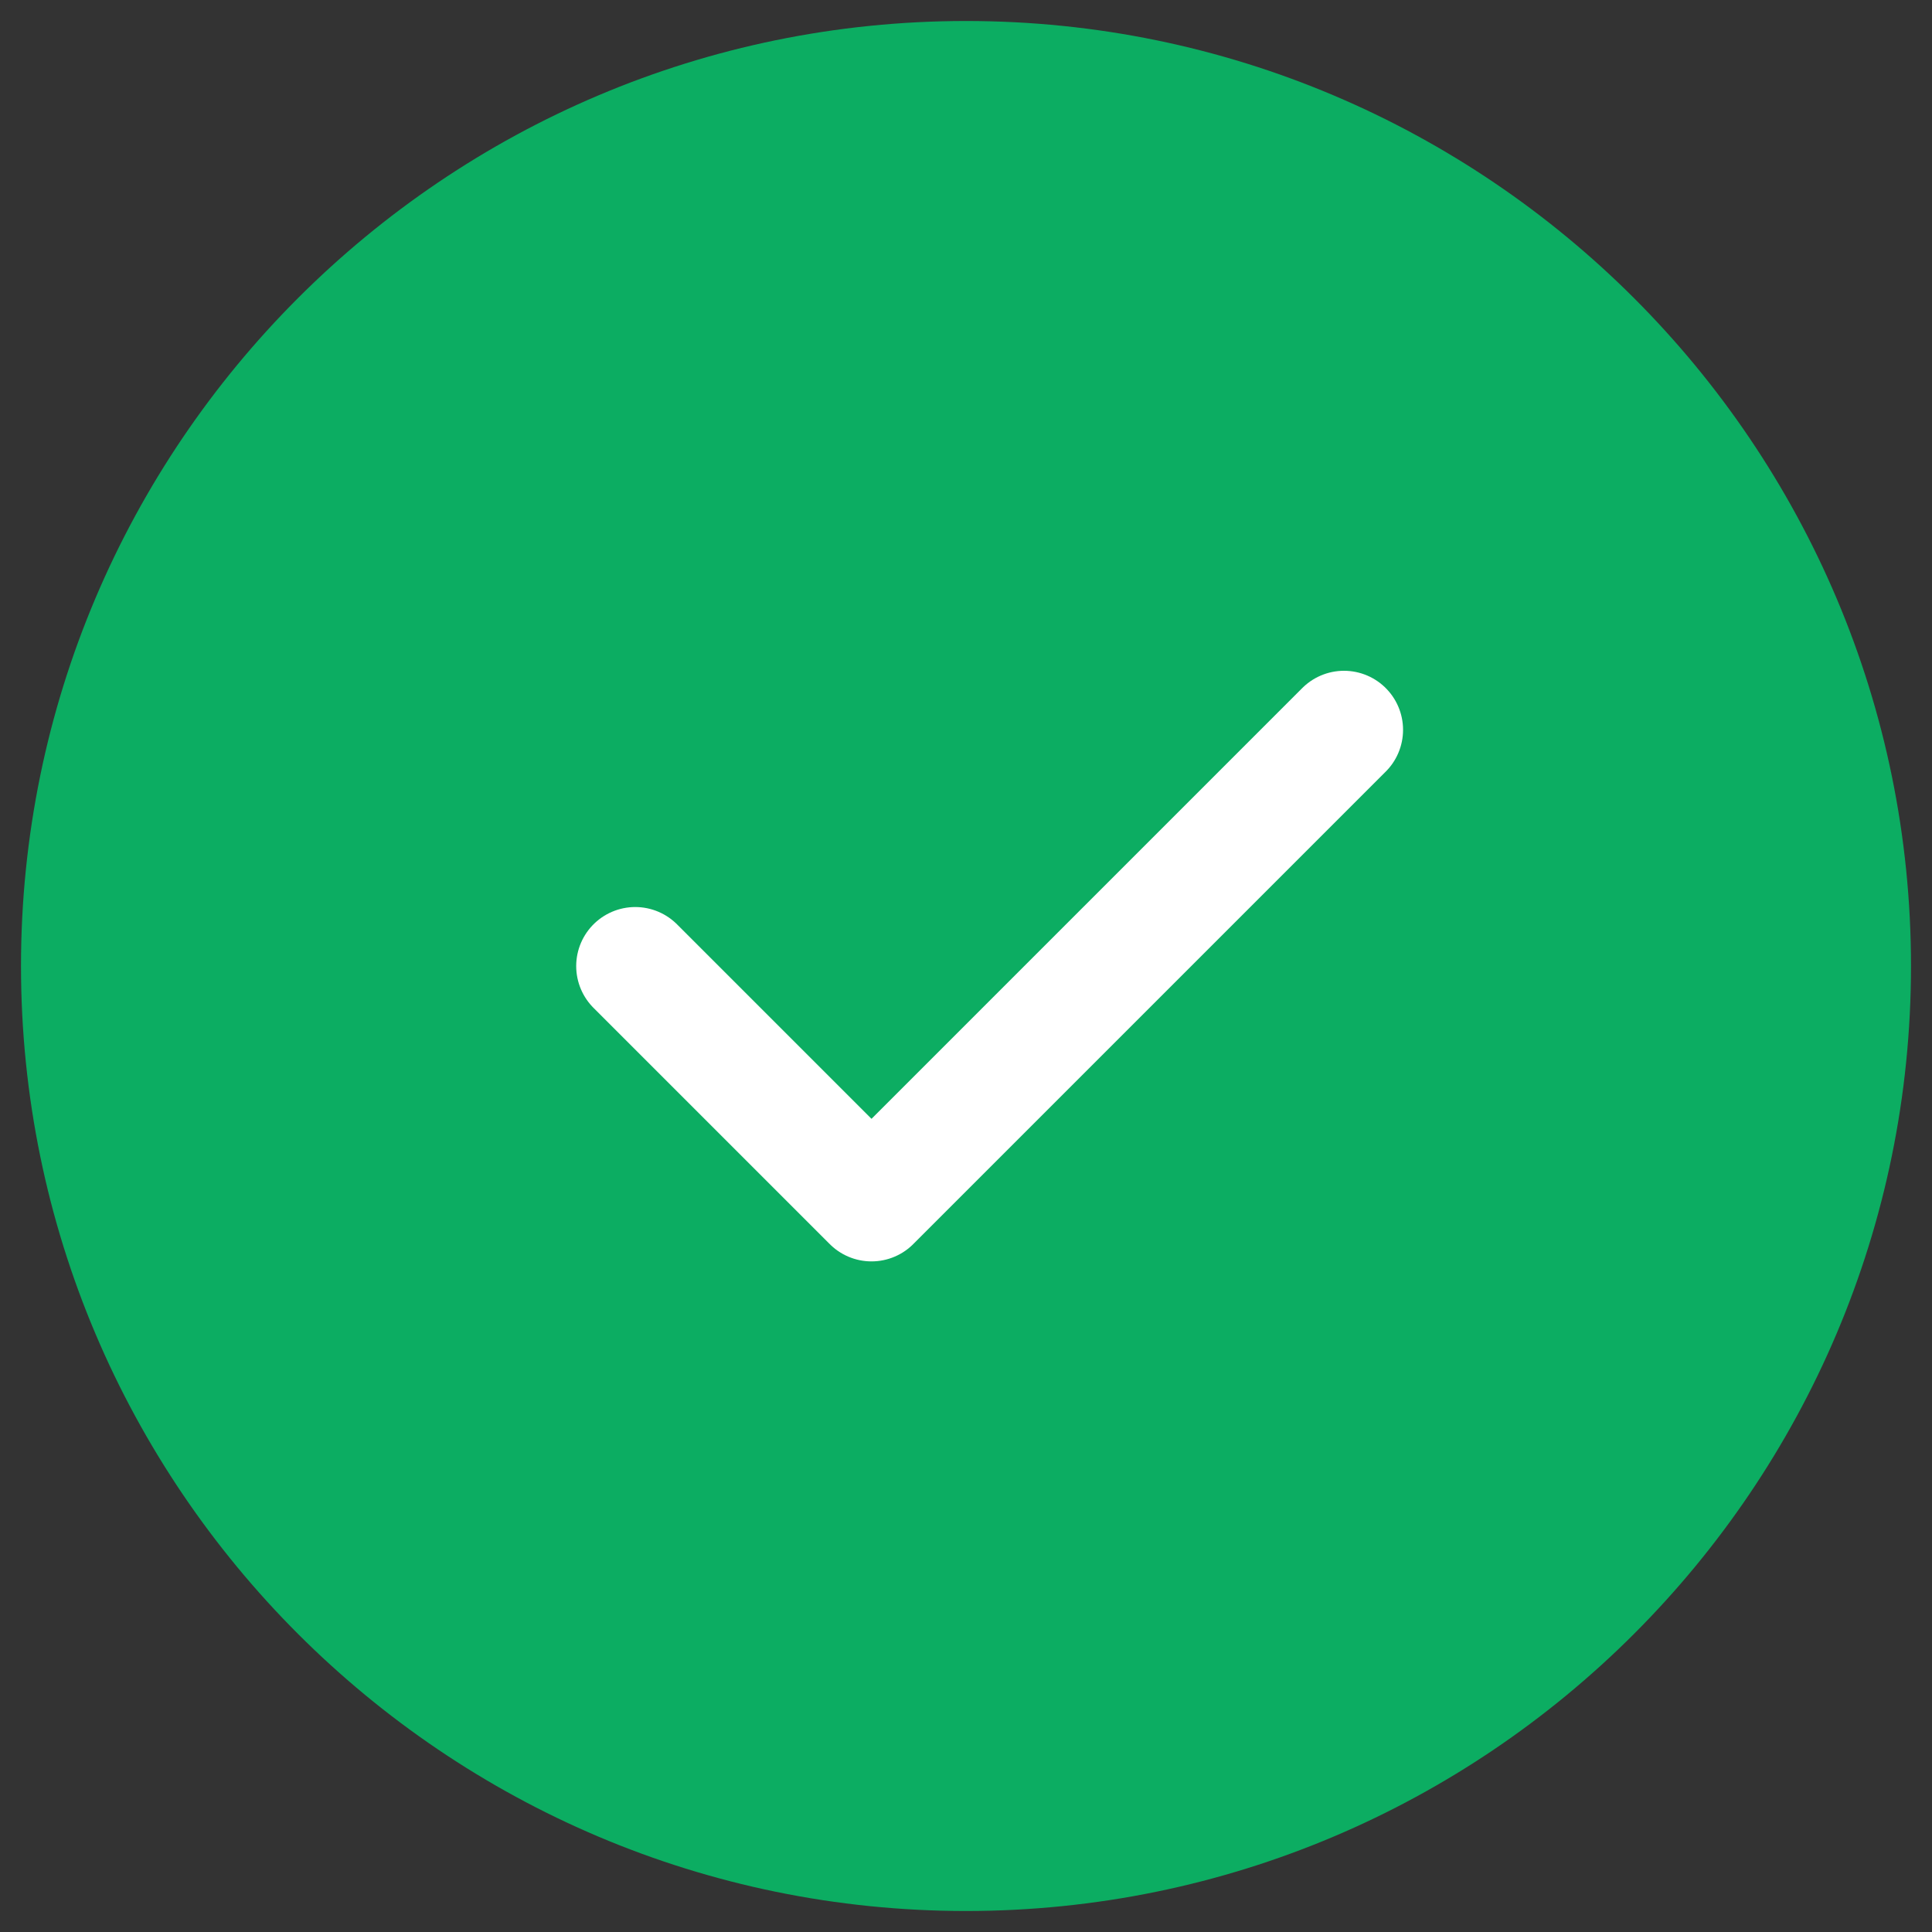
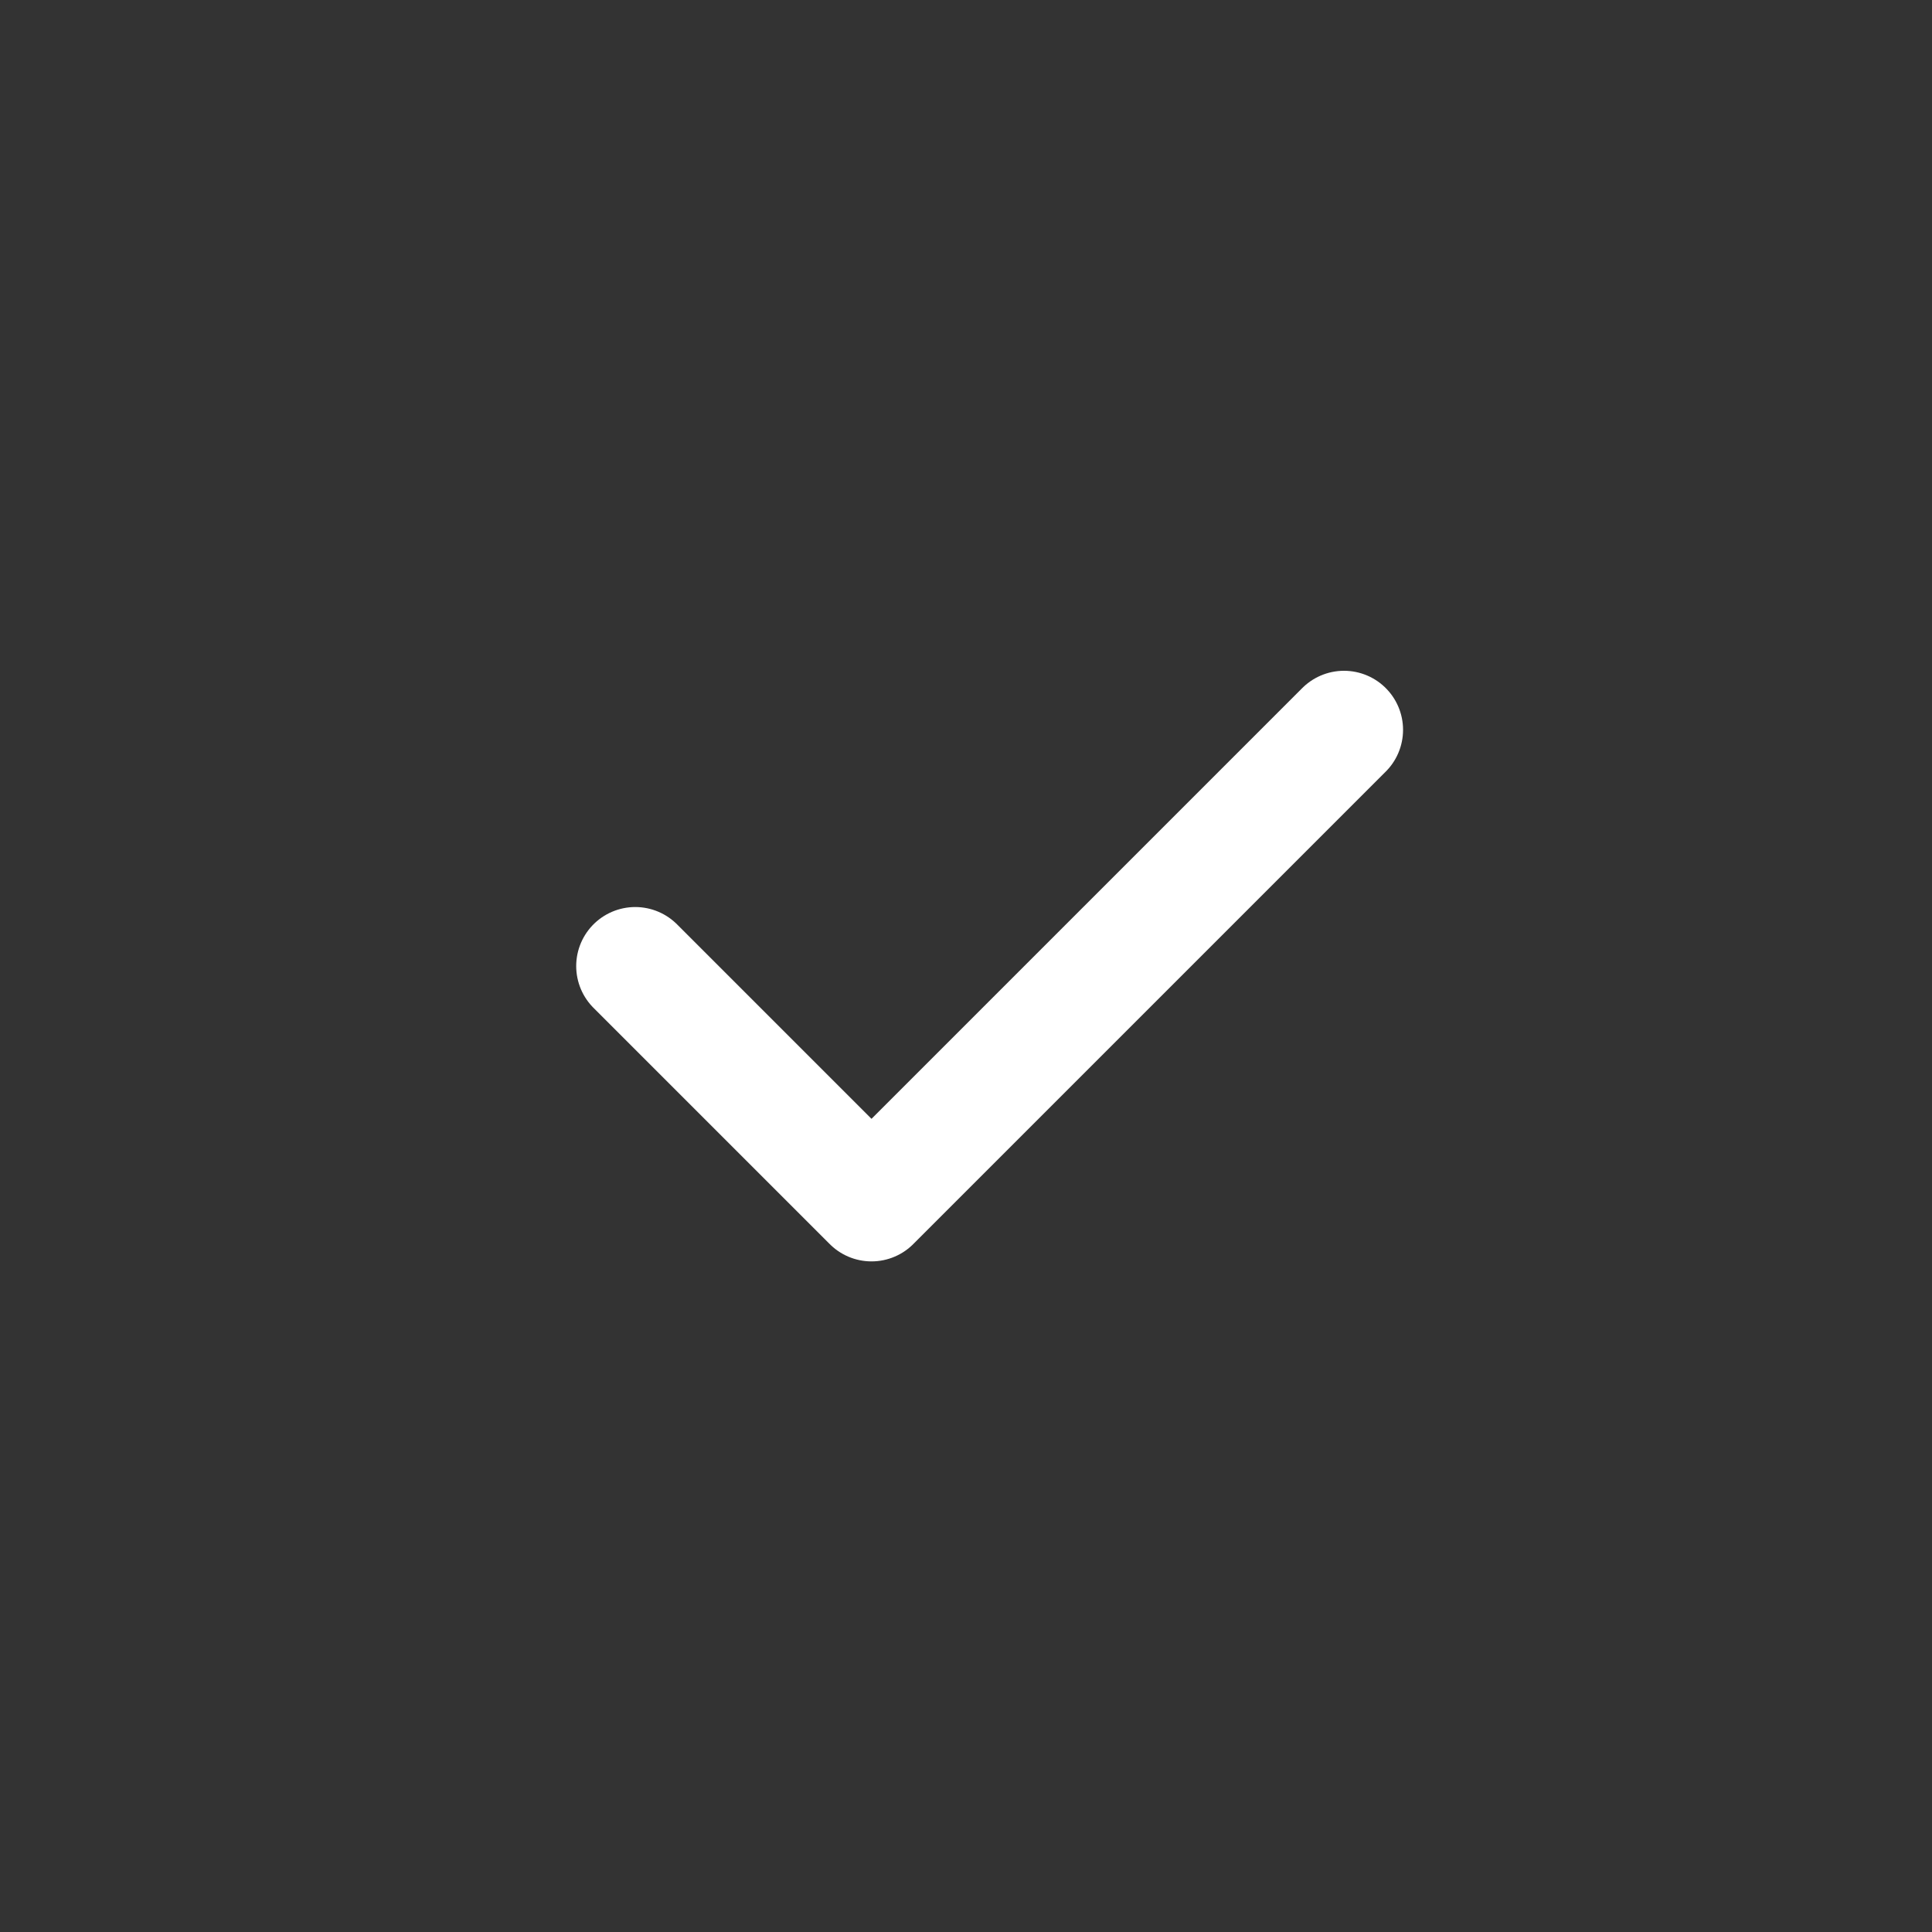
<svg xmlns="http://www.w3.org/2000/svg" width="46" height="46" viewBox="0 0 46 46" fill="none">
  <rect x="0" y="0" width="46" height="46" fill="#333333" stroke="none" />
-   <path fill-rule="evenodd" clip-rule="evenodd" d="M23 0.5C10.59 0.5 0.5 10.59 0.5 23C0.5 35.41 10.59 45.5 23 45.5C35.41 45.5 45.5 35.41 45.5 23C45.5 10.59 35.41 0.5 23 0.5Z" fill="#0CAD62" />
  <path d="M15.125 23.002L20.75 28.627L32 17.377" stroke="white" stroke-width="2.812" stroke-linecap="round" stroke-linejoin="round" />
</svg>